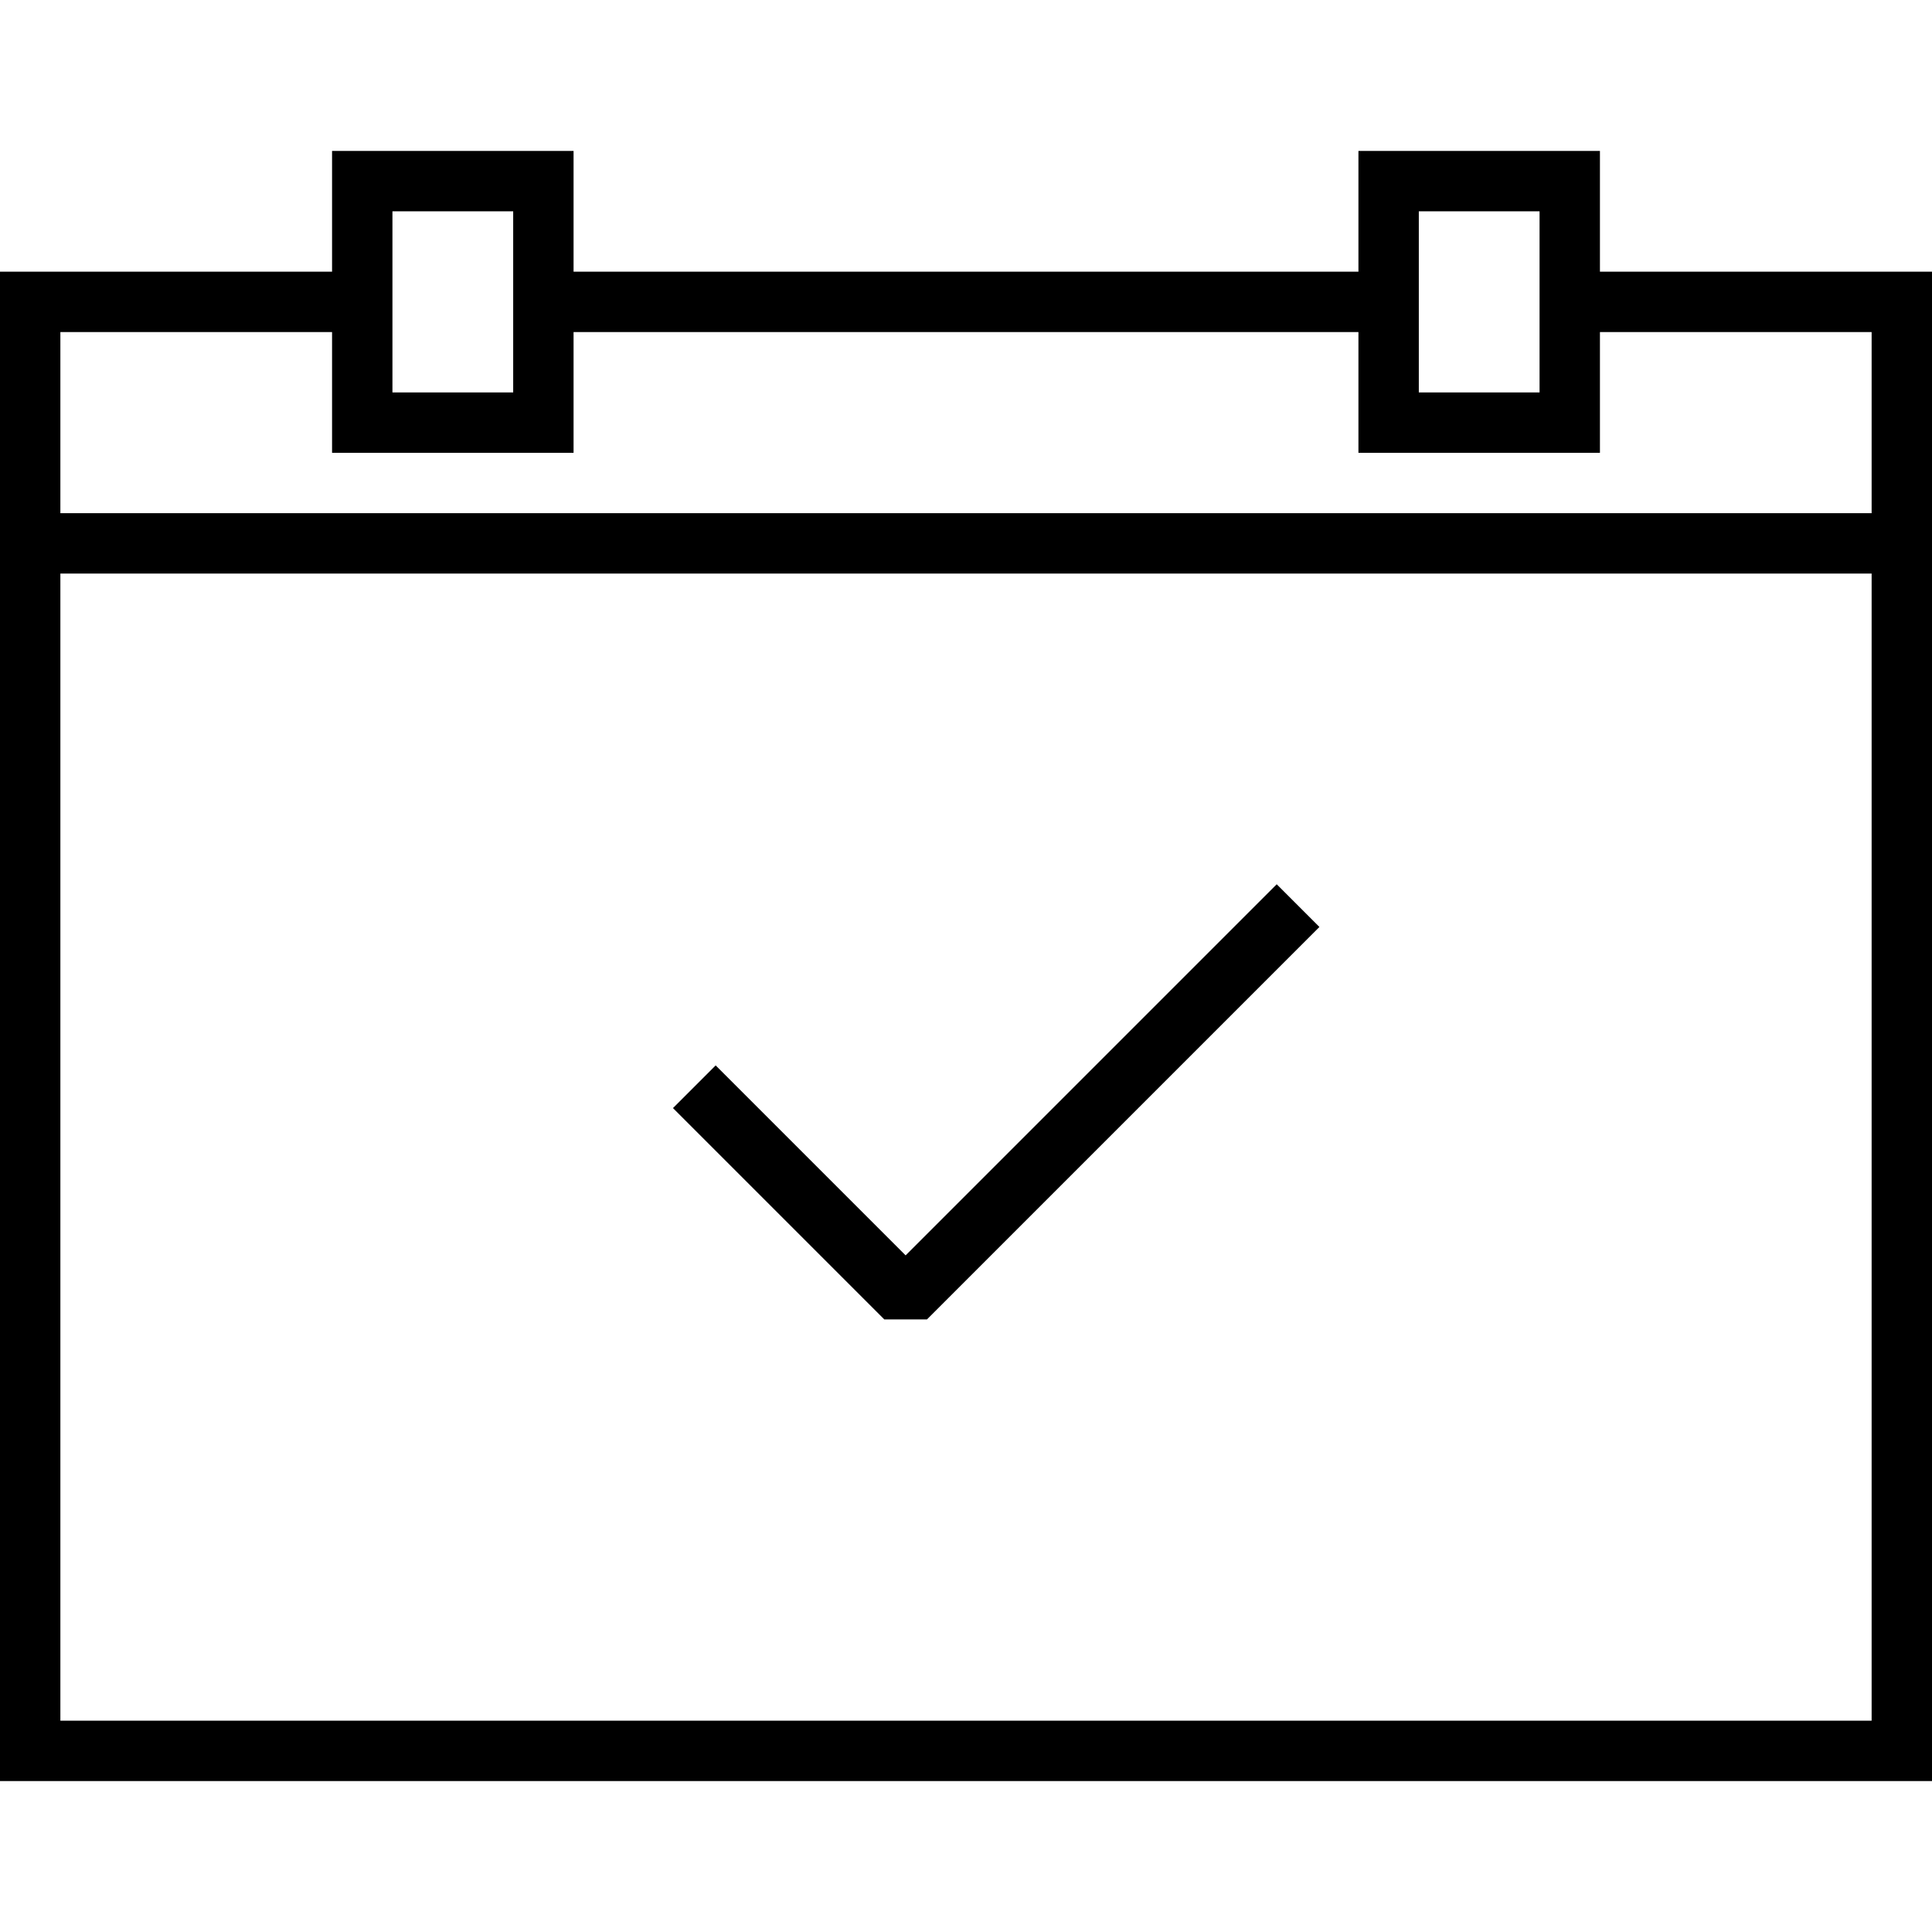
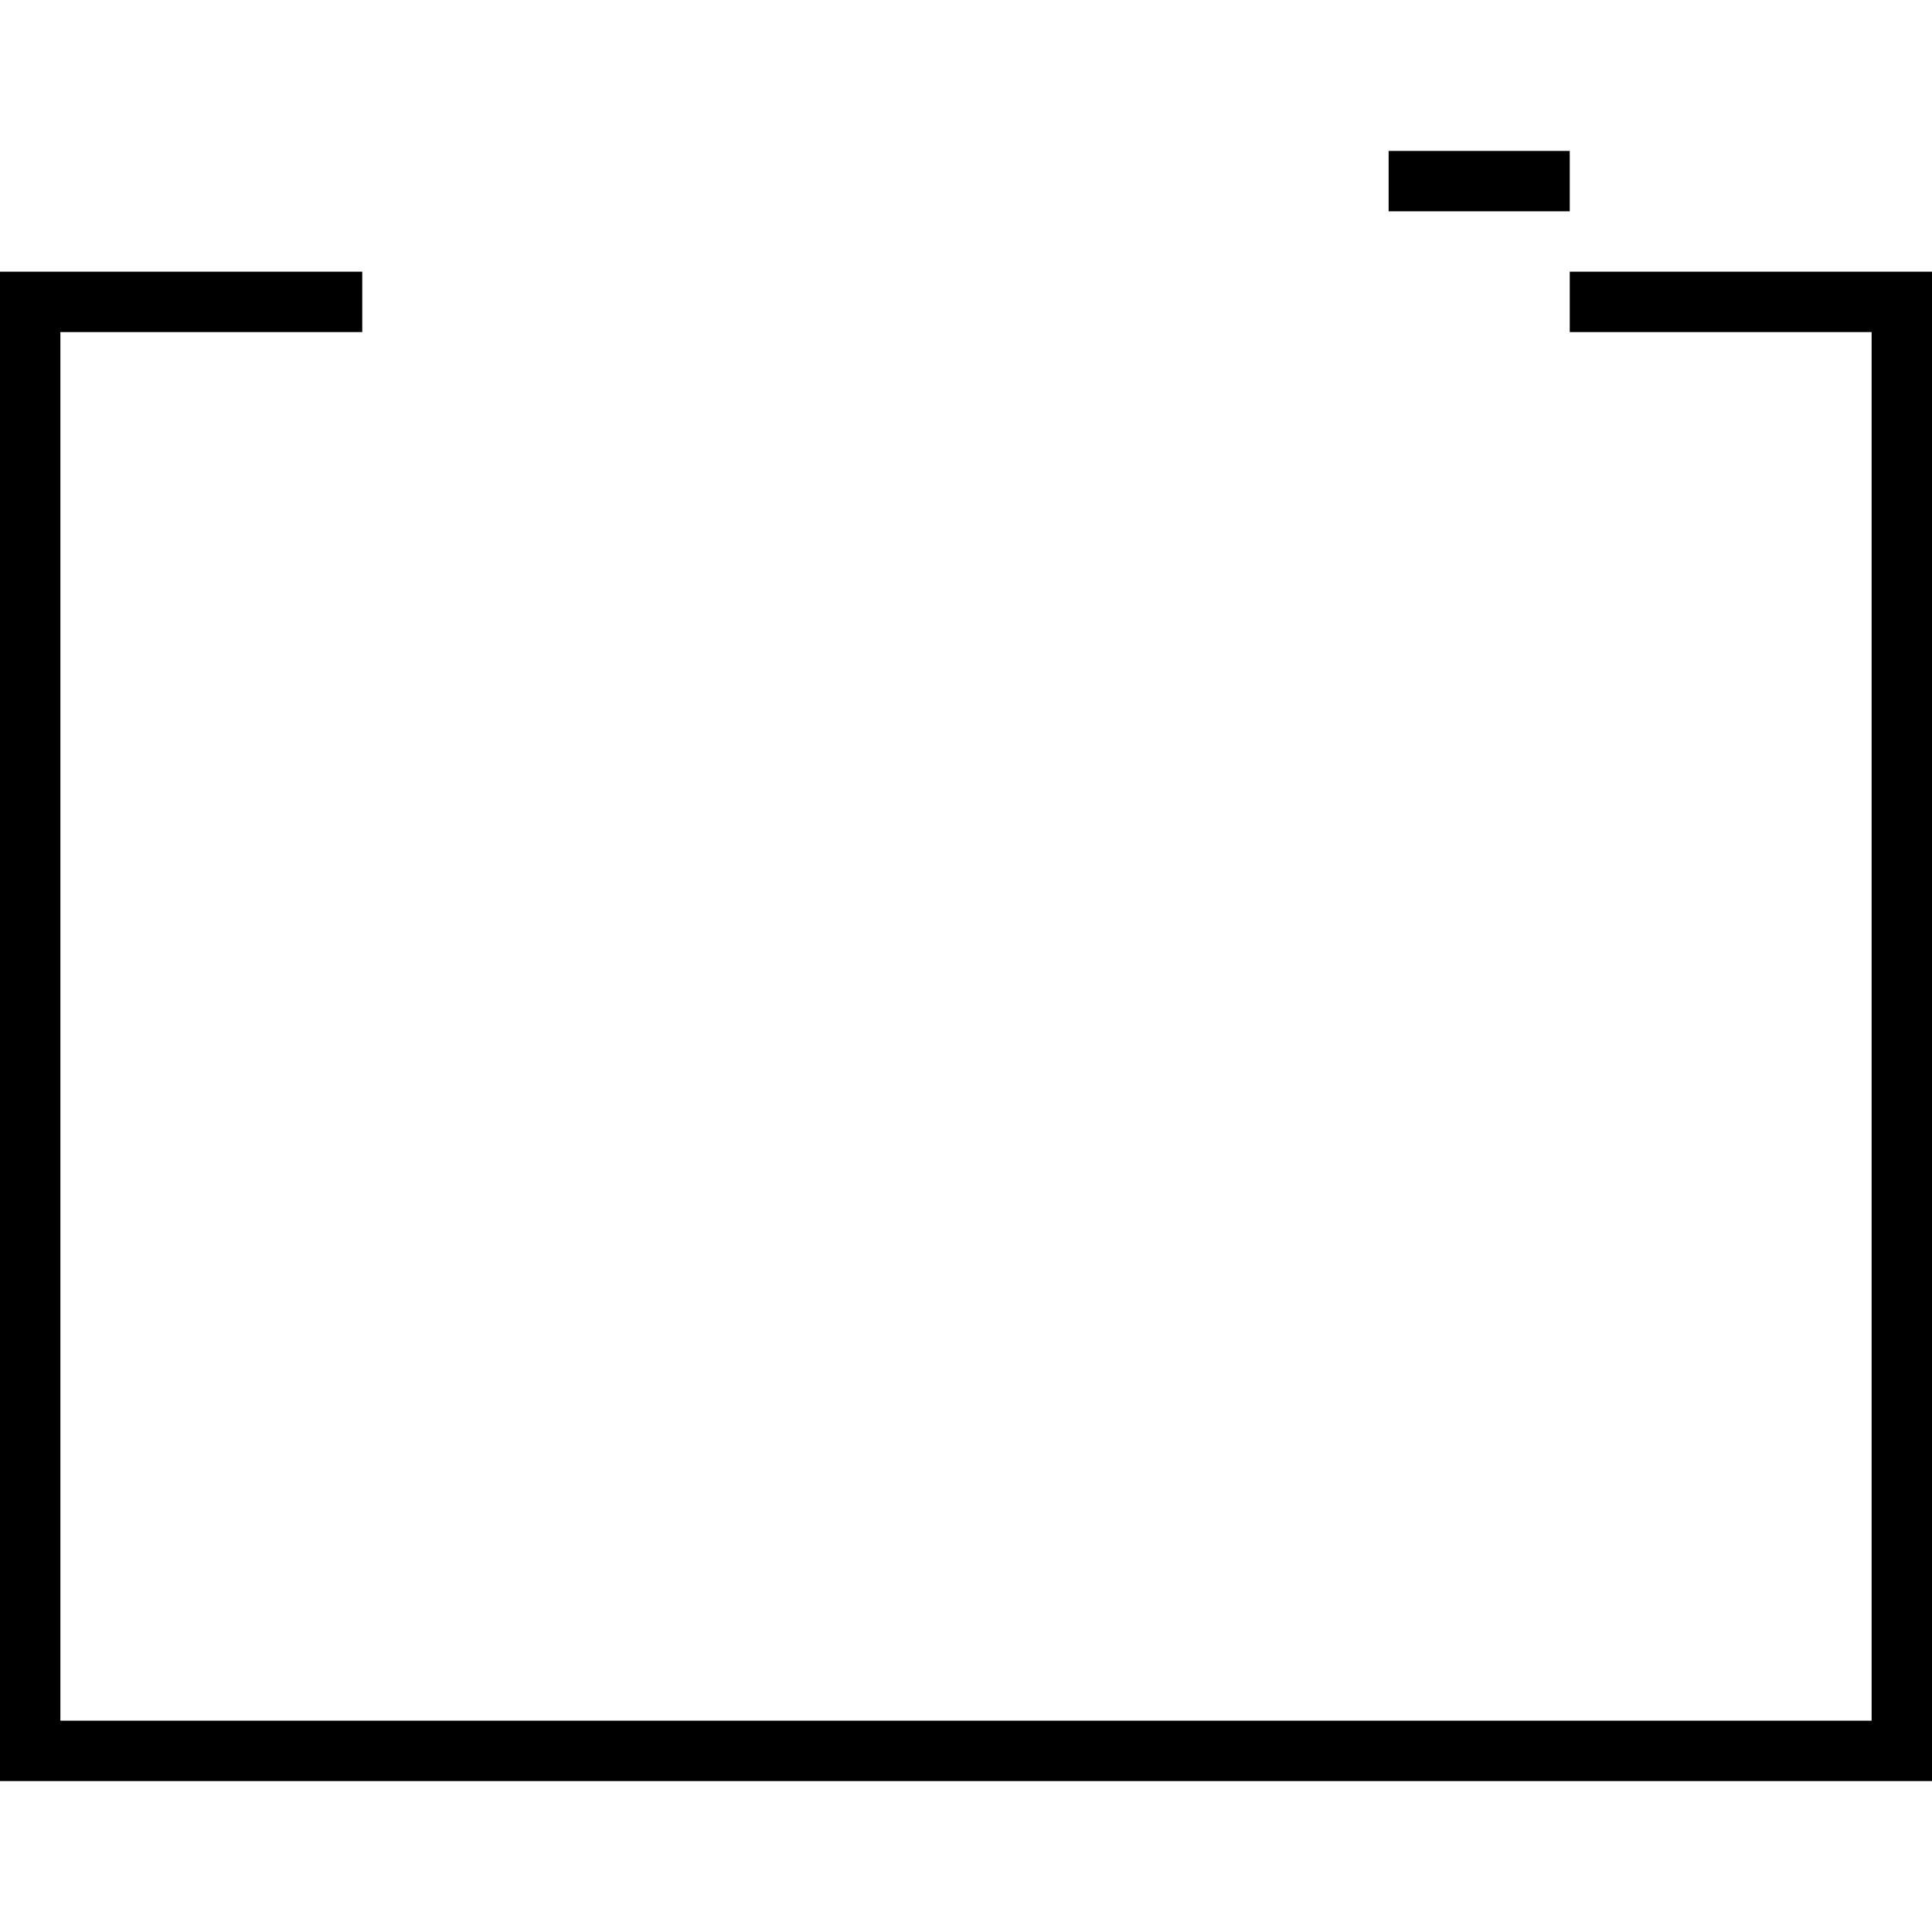
<svg xmlns="http://www.w3.org/2000/svg" enable-background="new 0 0 64 64" height="64" viewBox="0 0 64 64" width="64">
  <g fill="none" stroke="#000" stroke-miterlimit="10" stroke-width="2">
-     <path d="m23 36 7 7 13-13" stroke-linejoin="bevel" />
-     <path d="m46 10h-28" />
    <path d="m12 10h-11v48h62v-48h-11" />
-     <path d="m12 6h6v8h-6z" />
-     <path d="m46 6h6v8h-6z" />
-     <path d="m1 18h62" />
+     <path d="m46 6h6h-6z" />
  </g>
</svg>